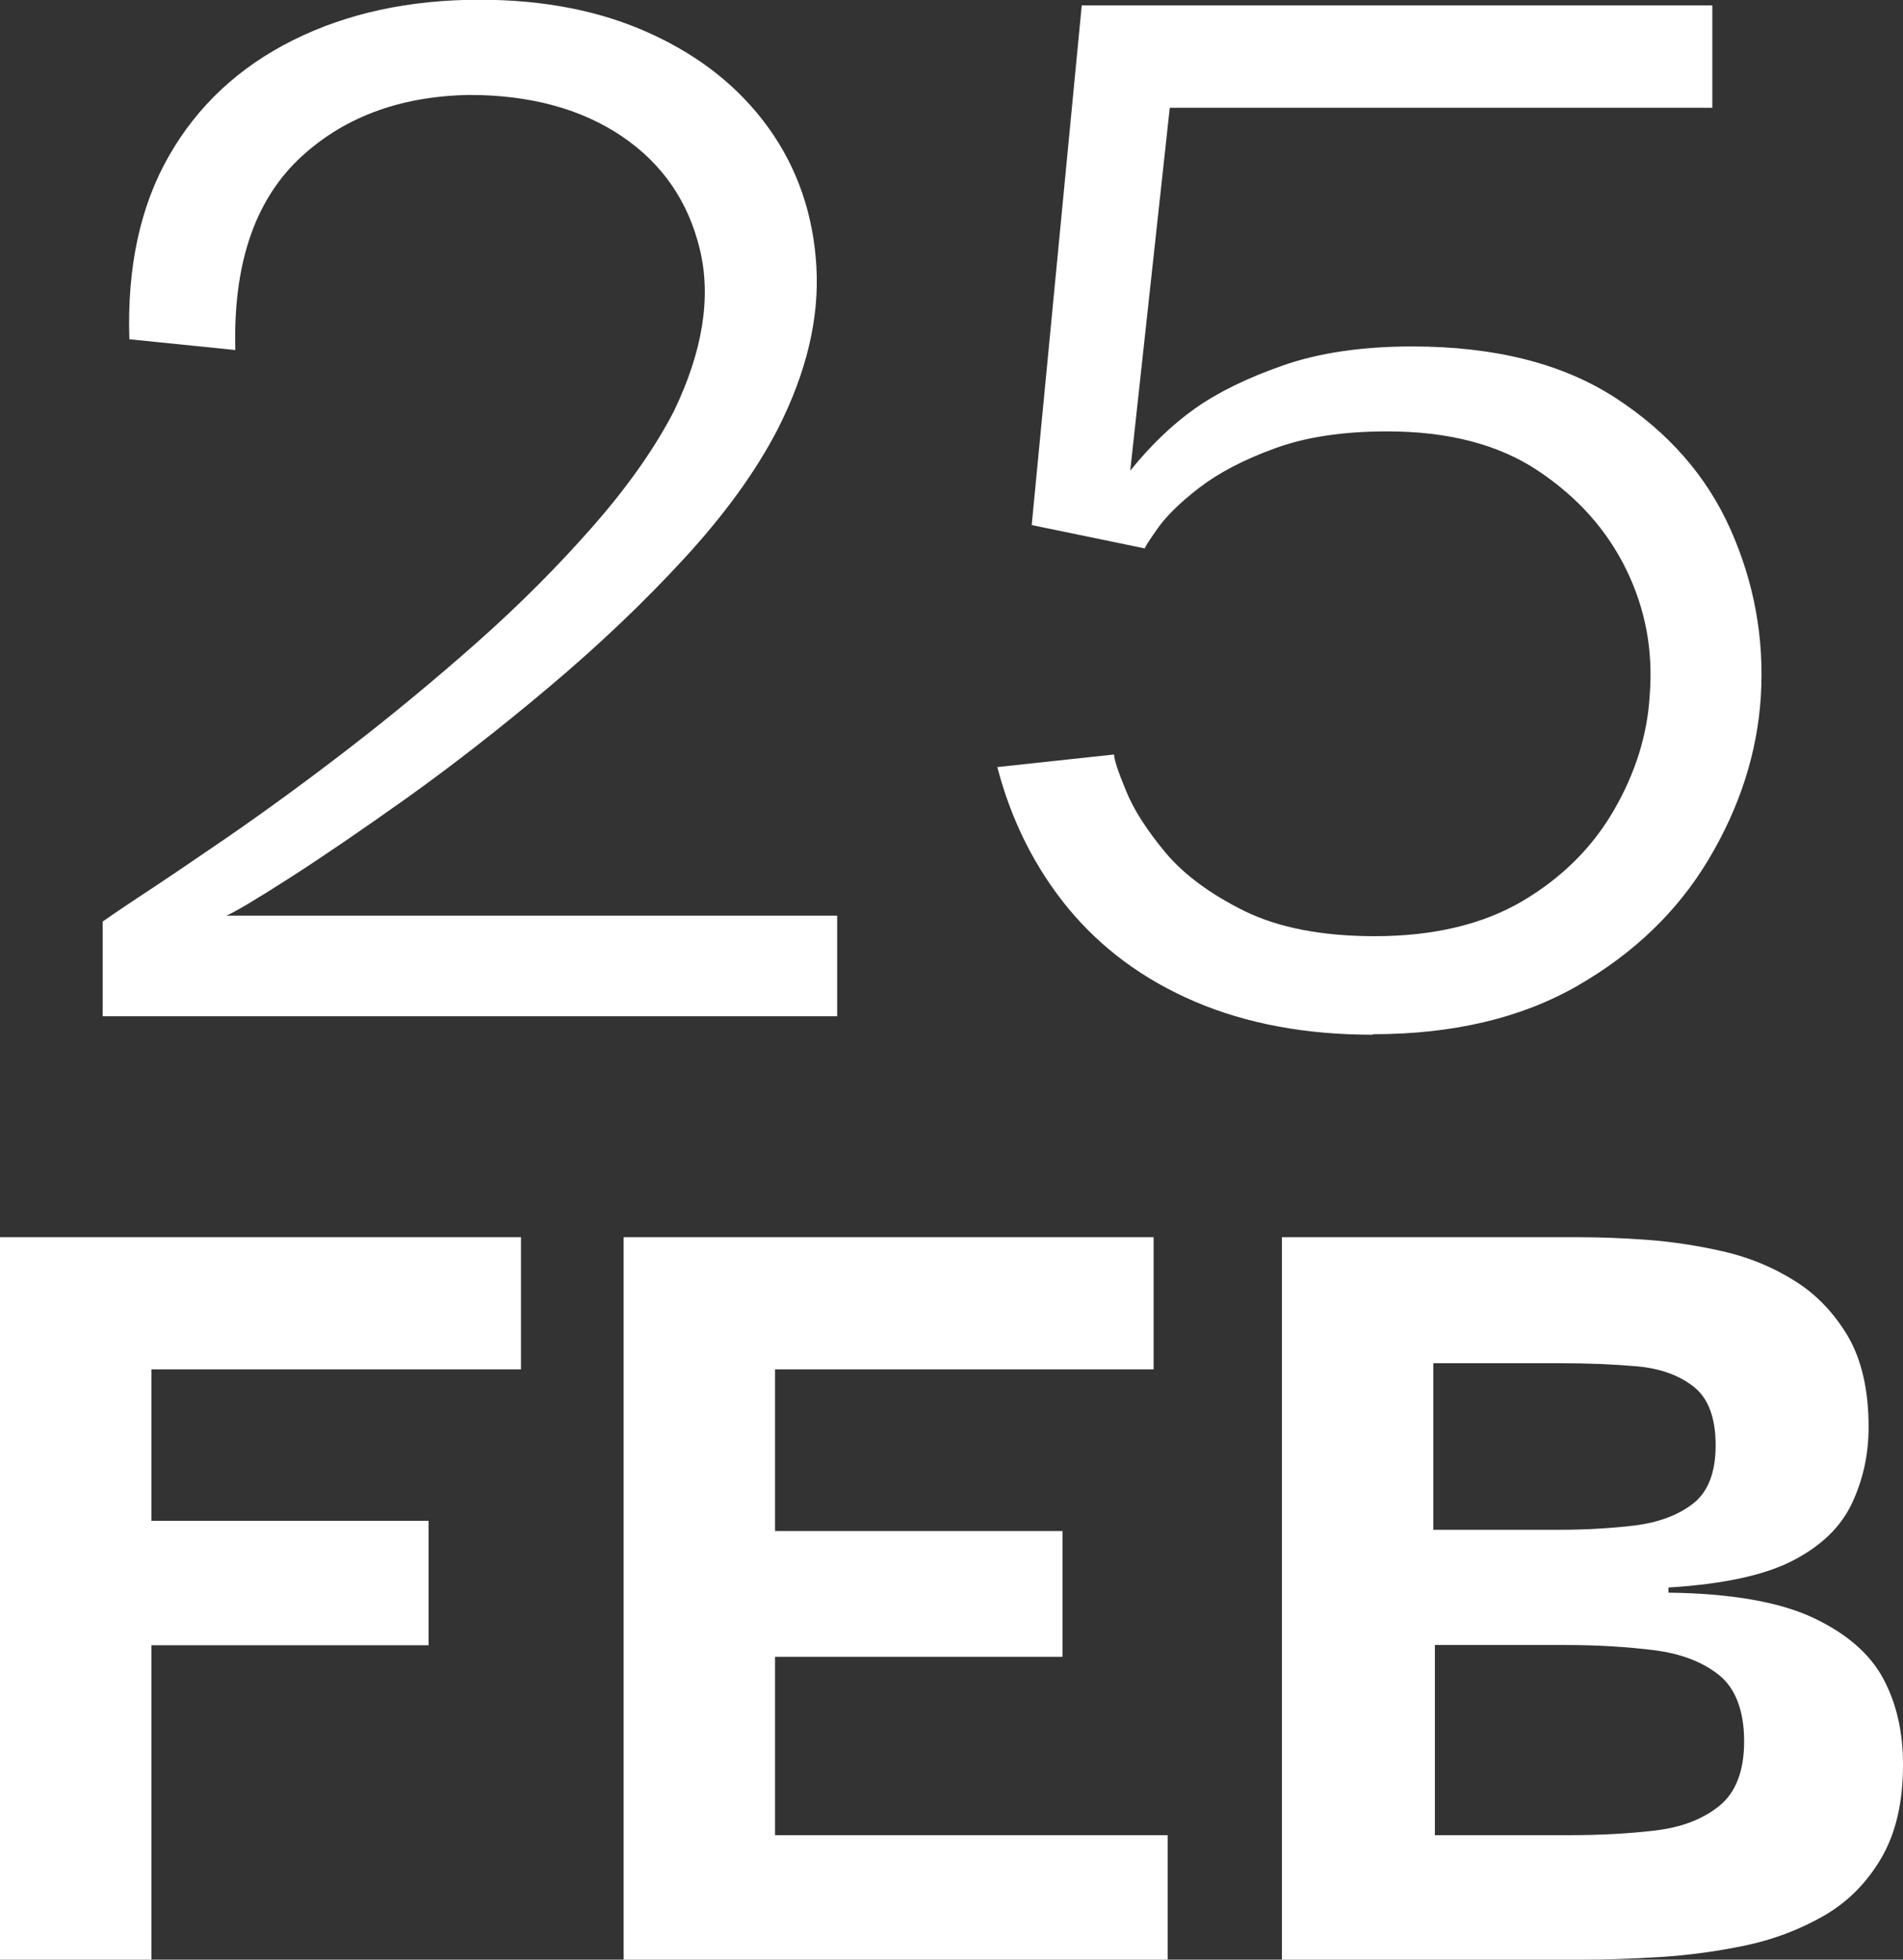
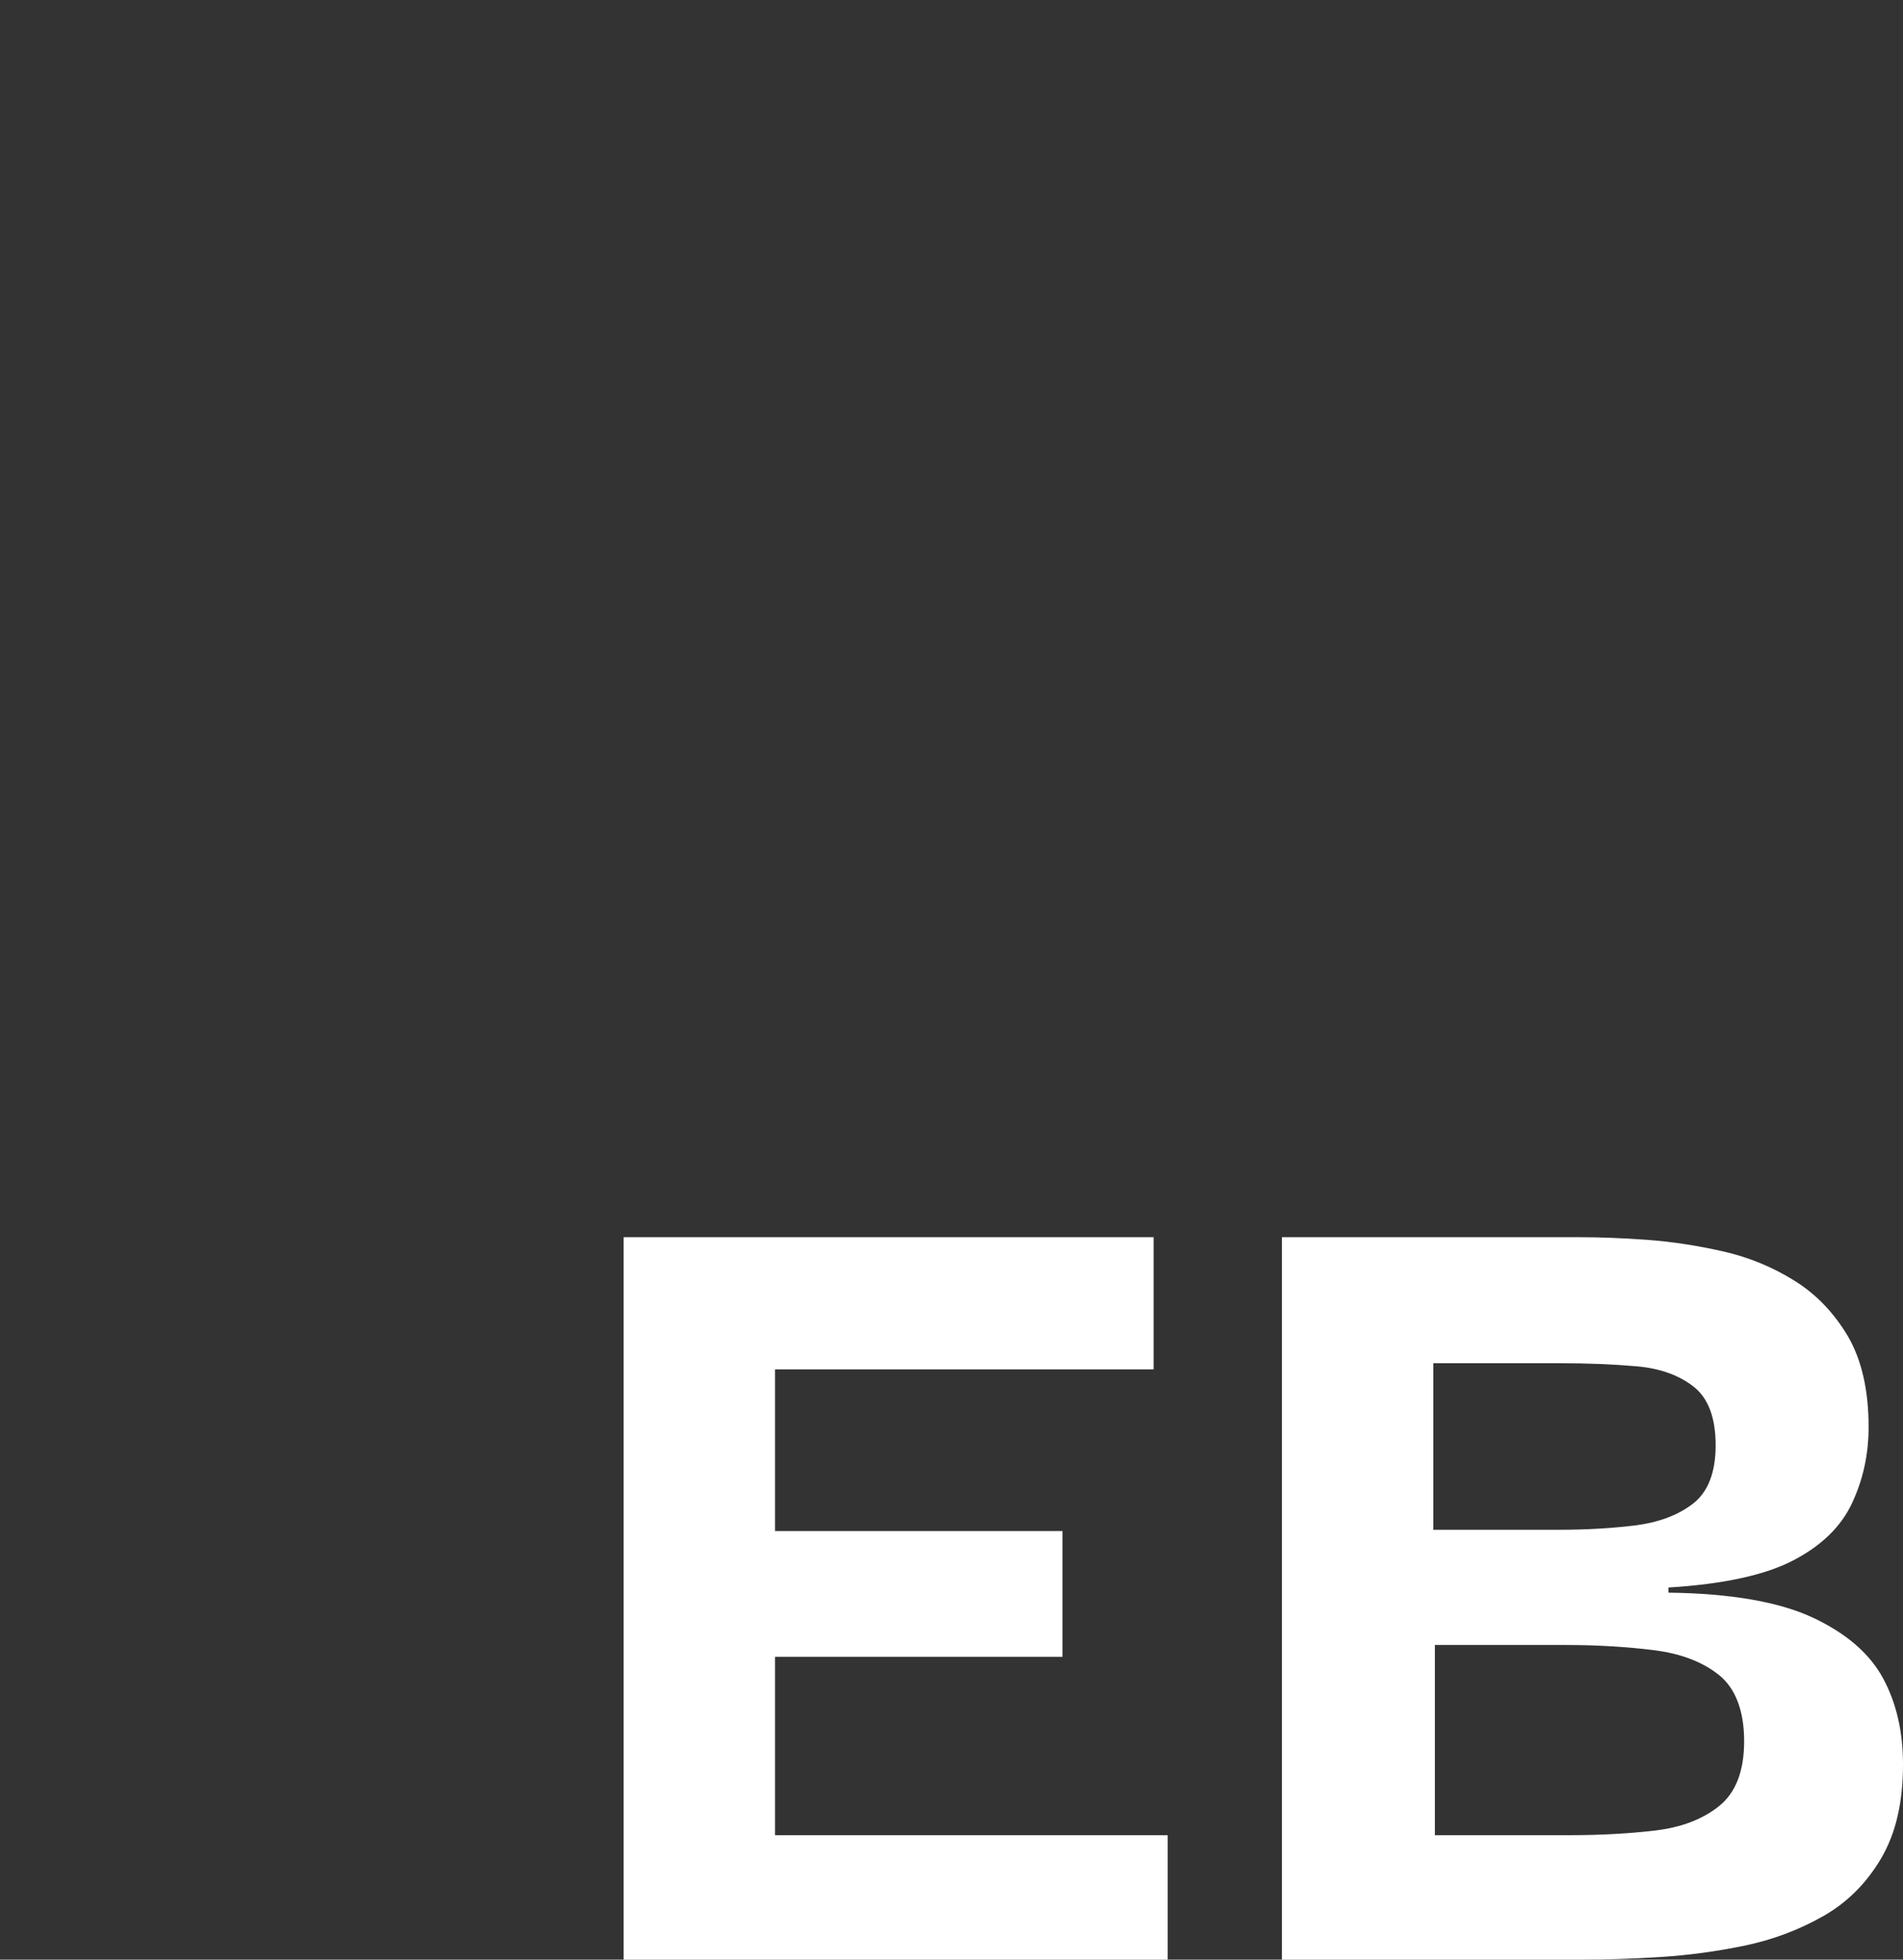
<svg xmlns="http://www.w3.org/2000/svg" id="Layer_2" data-name="Layer 2" viewBox="0 0 74.15 76.36">
  <rect x="0" y="0" width="74.15" height="76.36" fill="#333333" stroke="none" />
  <defs>
    <style>
      .cls-1 {
        fill: #fff;
      }
    </style>
  </defs>
  <g id="Layer_1-2" data-name="Layer 1">
    <g>
-       <path class="cls-1" d="M4,39.62v-3.71s.51-.36,1.4-.95c.89-.58,2.04-1.36,3.47-2.34,1.42-.98,2.99-2.12,4.69-3.43,1.7-1.31,3.38-2.7,5.04-4.17,1.66-1.47,3.16-2.98,4.51-4.52s2.4-3.03,3.15-4.48c1.12-2.33,1.46-4.43,1.01-6.3s-1.46-3.34-3.04-4.41c-1.59-1.07-3.57-1.61-5.95-1.61-2.75.05-4.98.9-6.69,2.55-1.7,1.66-2.51,4.12-2.42,7.39l-4.13-.42c-.09-2.8.42-5.18,1.54-7.14s2.73-3.46,4.83-4.51,4.53-1.58,7.28-1.58c2.52,0,4.75.44,6.68,1.33,1.94.89,3.46,2.11,4.58,3.67,1.12,1.56,1.74,3.36,1.86,5.39.12,2.03-.39,4.14-1.5,6.33-.84,1.63-2.05,3.31-3.64,5.04-1.59,1.73-3.34,3.39-5.25,5-1.91,1.61-3.77,3.06-5.56,4.34-1.8,1.28-3.34,2.33-4.62,3.15-1.28.82-2.09,1.3-2.42,1.44h23.8v3.92H4Z" />
-       <path class="cls-1" d="M53.49,40.32c-2.61,0-4.92-.43-6.93-1.29-2.01-.86-3.65-2.08-4.94-3.64-1.28-1.56-2.21-3.39-2.76-5.5l4.55-.49c0,.19.15.65.46,1.4.3.75.82,1.55,1.54,2.42.72.86,1.75,1.62,3.08,2.28,1.33.65,3.02.98,5.08.98,2.29,0,4.2-.46,5.74-1.36,1.54-.91,2.73-2.09,3.57-3.54.84-1.45,1.31-2.94,1.4-4.48.14-1.73-.16-3.36-.91-4.9-.75-1.54-1.89-2.82-3.43-3.85-1.54-1.03-3.5-1.54-5.88-1.54-1.73,0-3.2.22-4.41.67-1.21.44-2.19.96-2.94,1.54-.75.58-1.28,1.11-1.61,1.58-.33.47-.49.72-.49.77l-4.41-.91L42.15.21h24.57v3.99h-21.14l-1.54,14.14c.79-.98,1.63-1.79,2.52-2.42.89-.63,2.03-1.19,3.43-1.68s3.08-.74,5.04-.74c3.22,0,5.86.67,7.91,2,2.05,1.33,3.55,3.03,4.48,5.11.93,2.08,1.33,4.26,1.19,6.54-.14,2.19-.82,4.3-2.03,6.33-1.21,2.03-2.92,3.67-5.11,4.93-2.19,1.26-4.85,1.89-7.98,1.89Z" />
-     </g>
+       </g>
    <g>
-       <path class="cls-1" d="M5.9,76.36H0v-28.15h20.3v5.15H5.9v5.9h10.8v4.85H5.9v12.25Z" />
      <path class="cls-1" d="M24.3,76.36v-28.15h20.65v5.15h-14.75v6.3h11.2v4.9h-11.2v6.95h15.3v4.85h-21.2Z" />
      <path class="cls-1" d="M49.95,76.36v-28.15h11.6c.77,0,1.63.03,2.6.1.97.07,1.96.22,2.98.45,1.02.23,1.95.62,2.8,1.15.85.53,1.54,1.26,2.08,2.17.53.92.8,2.09.8,3.53,0,1.07-.22,2.06-.65,2.97-.43.92-1.2,1.66-2.3,2.23-1.1.57-2.72.92-4.85,1.05v.2c2.43.03,4.31.36,5.62.97,1.32.62,2.23,1.41,2.75,2.38.52.97.77,2.08.77,3.35,0,1.47-.28,2.68-.85,3.65-.57.97-1.32,1.72-2.25,2.25-.93.53-1.95.92-3.05,1.15-1.1.23-2.21.38-3.33.45-1.12.07-2.11.1-2.97.1h-11.75ZM55.85,59.61h4.95c1.03,0,2.01-.06,2.92-.17.92-.12,1.67-.4,2.25-.85.58-.45.88-1.21.88-2.27s-.28-1.83-.85-2.28c-.57-.45-1.31-.72-2.23-.8-.92-.08-1.91-.12-2.97-.12h-4.95v6.5ZM55.9,71.51h5.25c1.2,0,2.31-.06,3.33-.18,1.02-.12,1.85-.43,2.5-.95.65-.52.98-1.36.98-2.53s-.33-2.06-.98-2.58c-.65-.52-1.5-.84-2.55-.97-1.05-.13-2.19-.2-3.42-.2h-5.1v7.4Z" />
    </g>
  </g>
</svg>